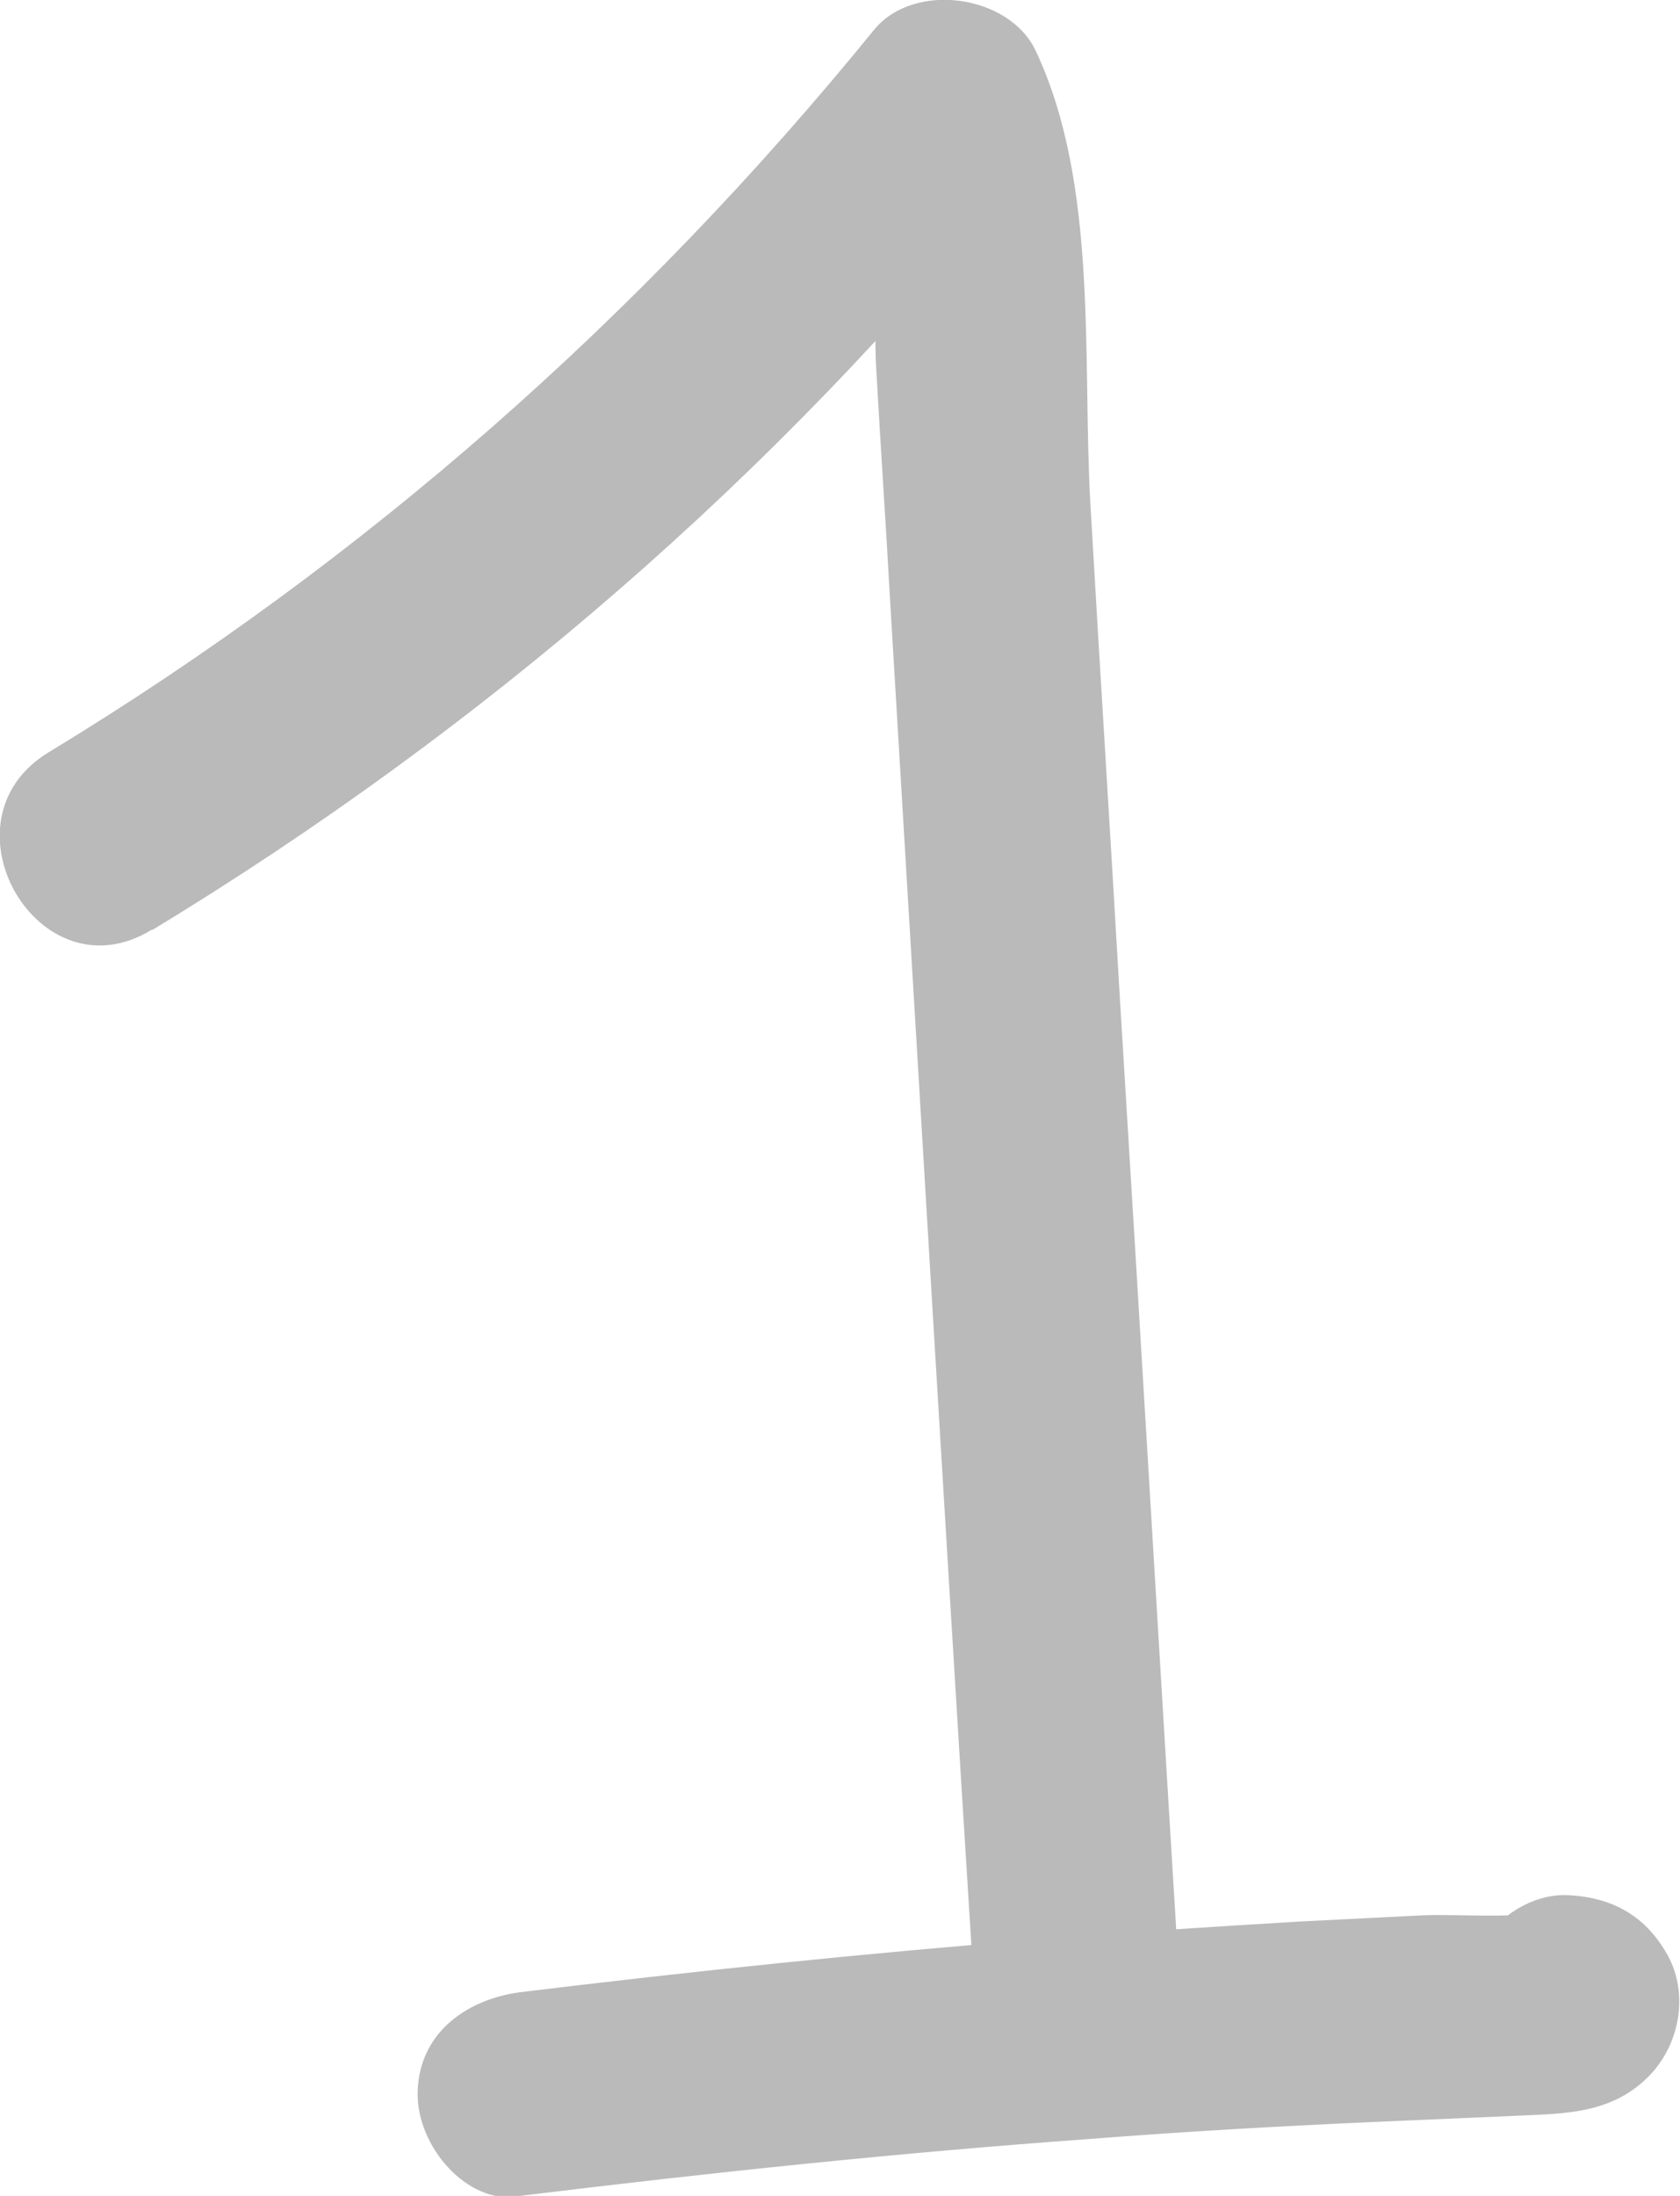
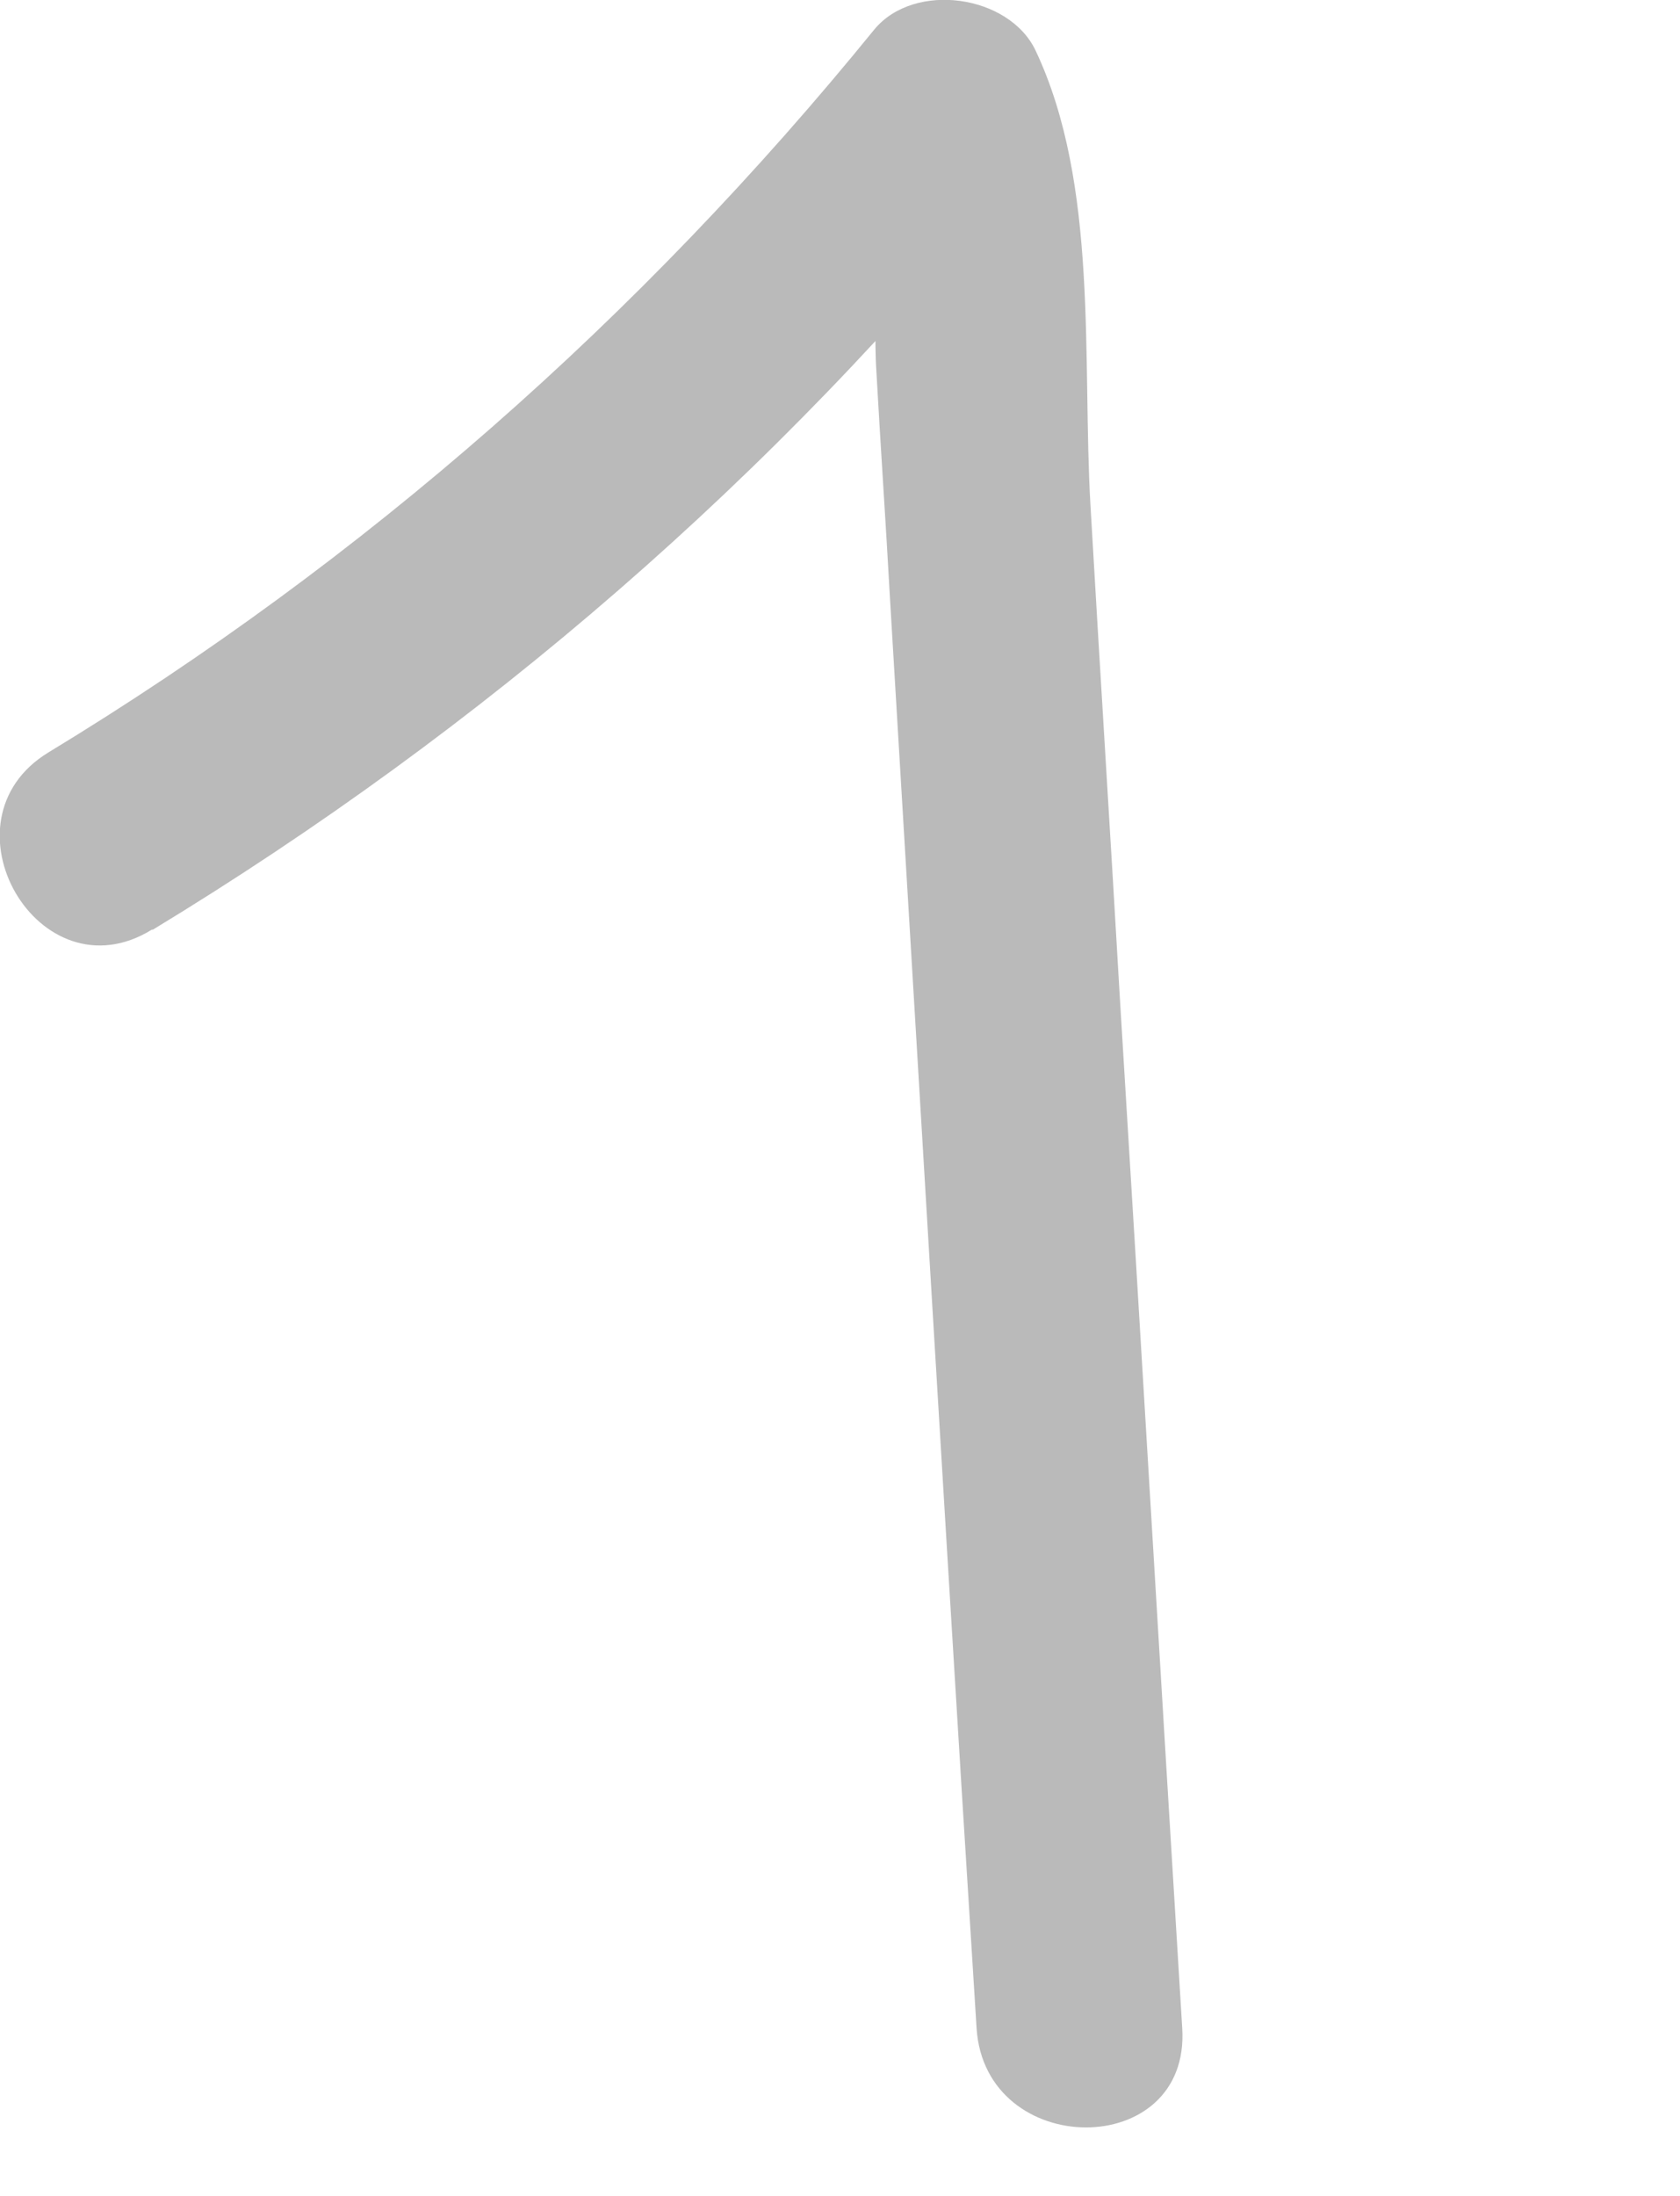
<svg xmlns="http://www.w3.org/2000/svg" id="_Шар_2" data-name="Шар 2" viewBox="0 0 15.93 20.81">
  <defs>
    <style> .cls-1 { fill: #bababa; } </style>
  </defs>
  <g id="_Слой_1" data-name="Слой 1">
    <g>
      <path class="cls-1" d="m1.45,8.81c3.13-1.9,5.91-4.3,8.21-7.15l-1.53-.2c.26.55.14,1.47.18,2.06.04.72.09,1.44.13,2.17.09,1.5.18,3.01.27,4.51.18,3.01.36,6.02.55,9.02.08,1.25,2.03,1.26,1.95,0-.2-3.25-.39-6.5-.59-9.74-.09-1.56-.19-3.13-.28-4.69-.08-1.38.08-3.04-.52-4.31-.25-.53-1.15-.66-1.53-.2C6.07,3.01,3.46,5.31.46,7.13c-1.07.65-.09,2.34.98,1.68h0Z" />
-       <path class="cls-1" d="m4.93,20.81c1.8-.22,3.6-.41,5.41-.54.89-.07,1.78-.12,2.67-.16.46-.02.92-.04,1.38-.06s.9-.02,1.25-.38c.3-.31.38-.81.15-1.18-.21-.35-.52-.51-.92-.53-.42-.02-.83.32-.94.72v.04c-.34,1.21,1.54,1.73,1.87.52v-.04c-.3.24-.62.48-.93.72h.06c-.28-.16-.56-.32-.84-.48l.03.04.15-1.18-.06.07.43-.25c-.35.06-.77.02-1.13.03-.4.02-.79.04-1.19.06-.82.05-1.65.1-2.47.17-1.64.13-3.28.3-4.92.5-.52.07-.97.4-.97.97,0,.48.45,1.04.97.97h0Z" />
    </g>
  </g>
</svg>